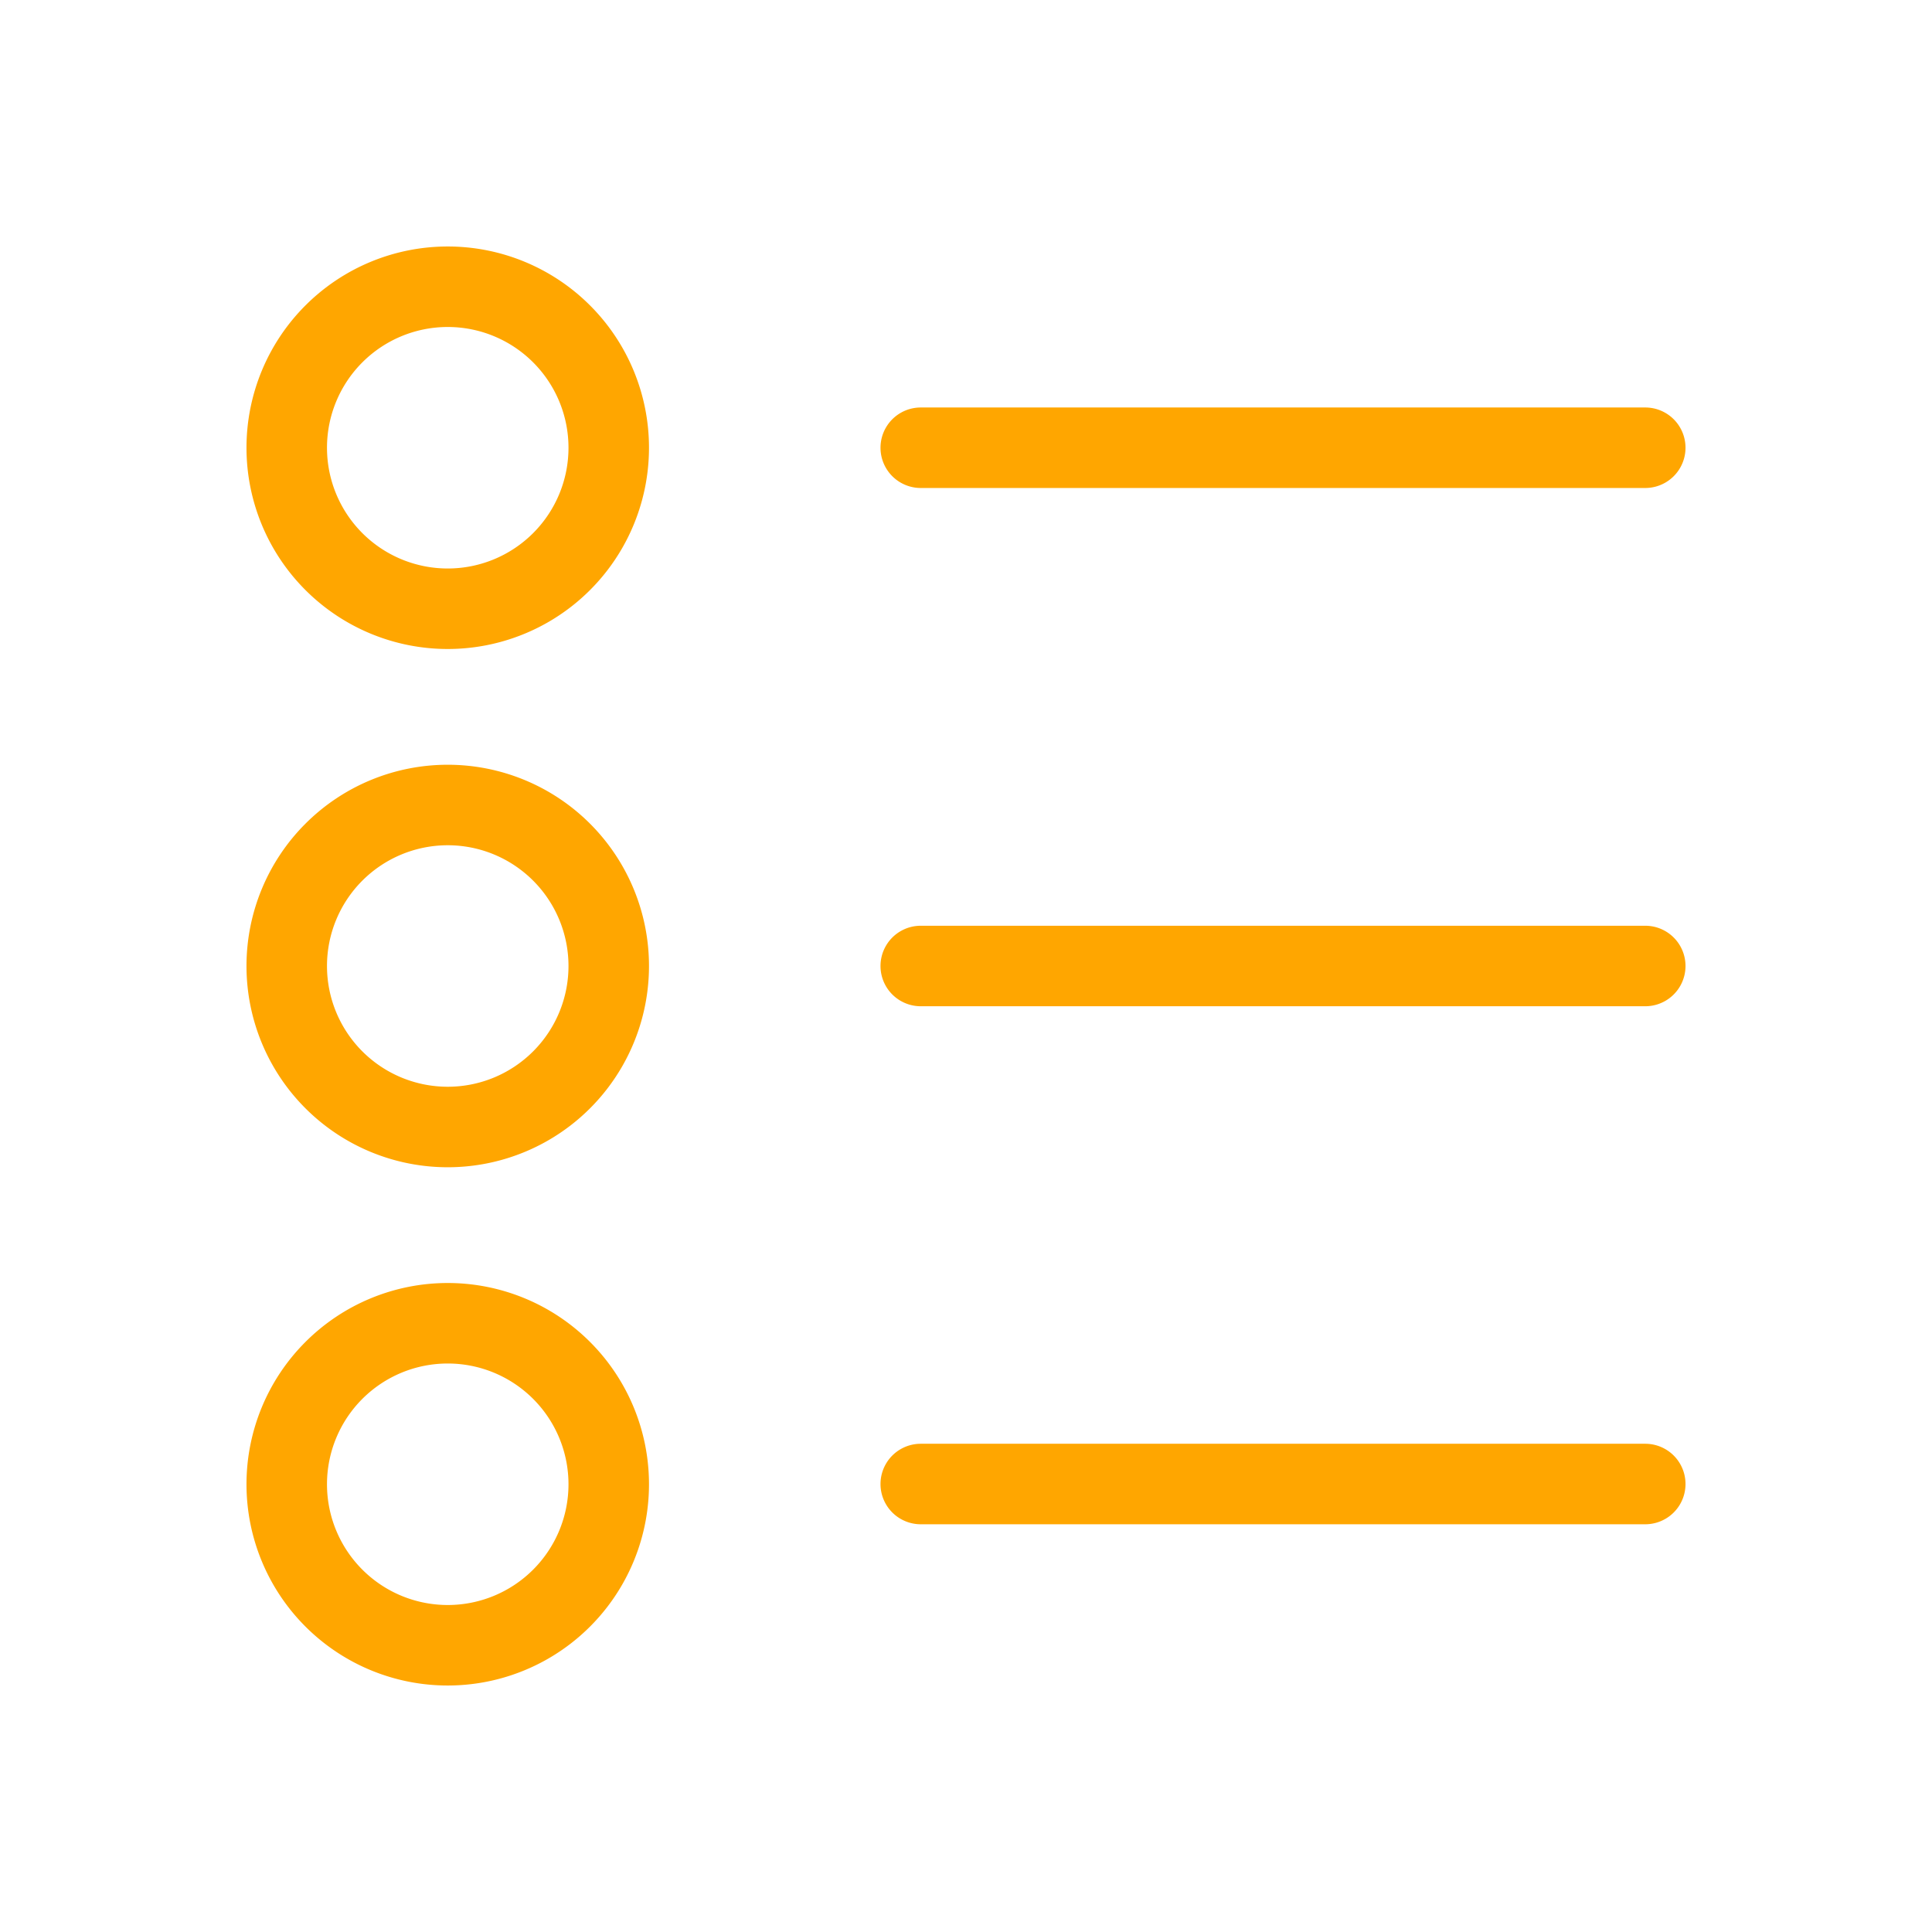
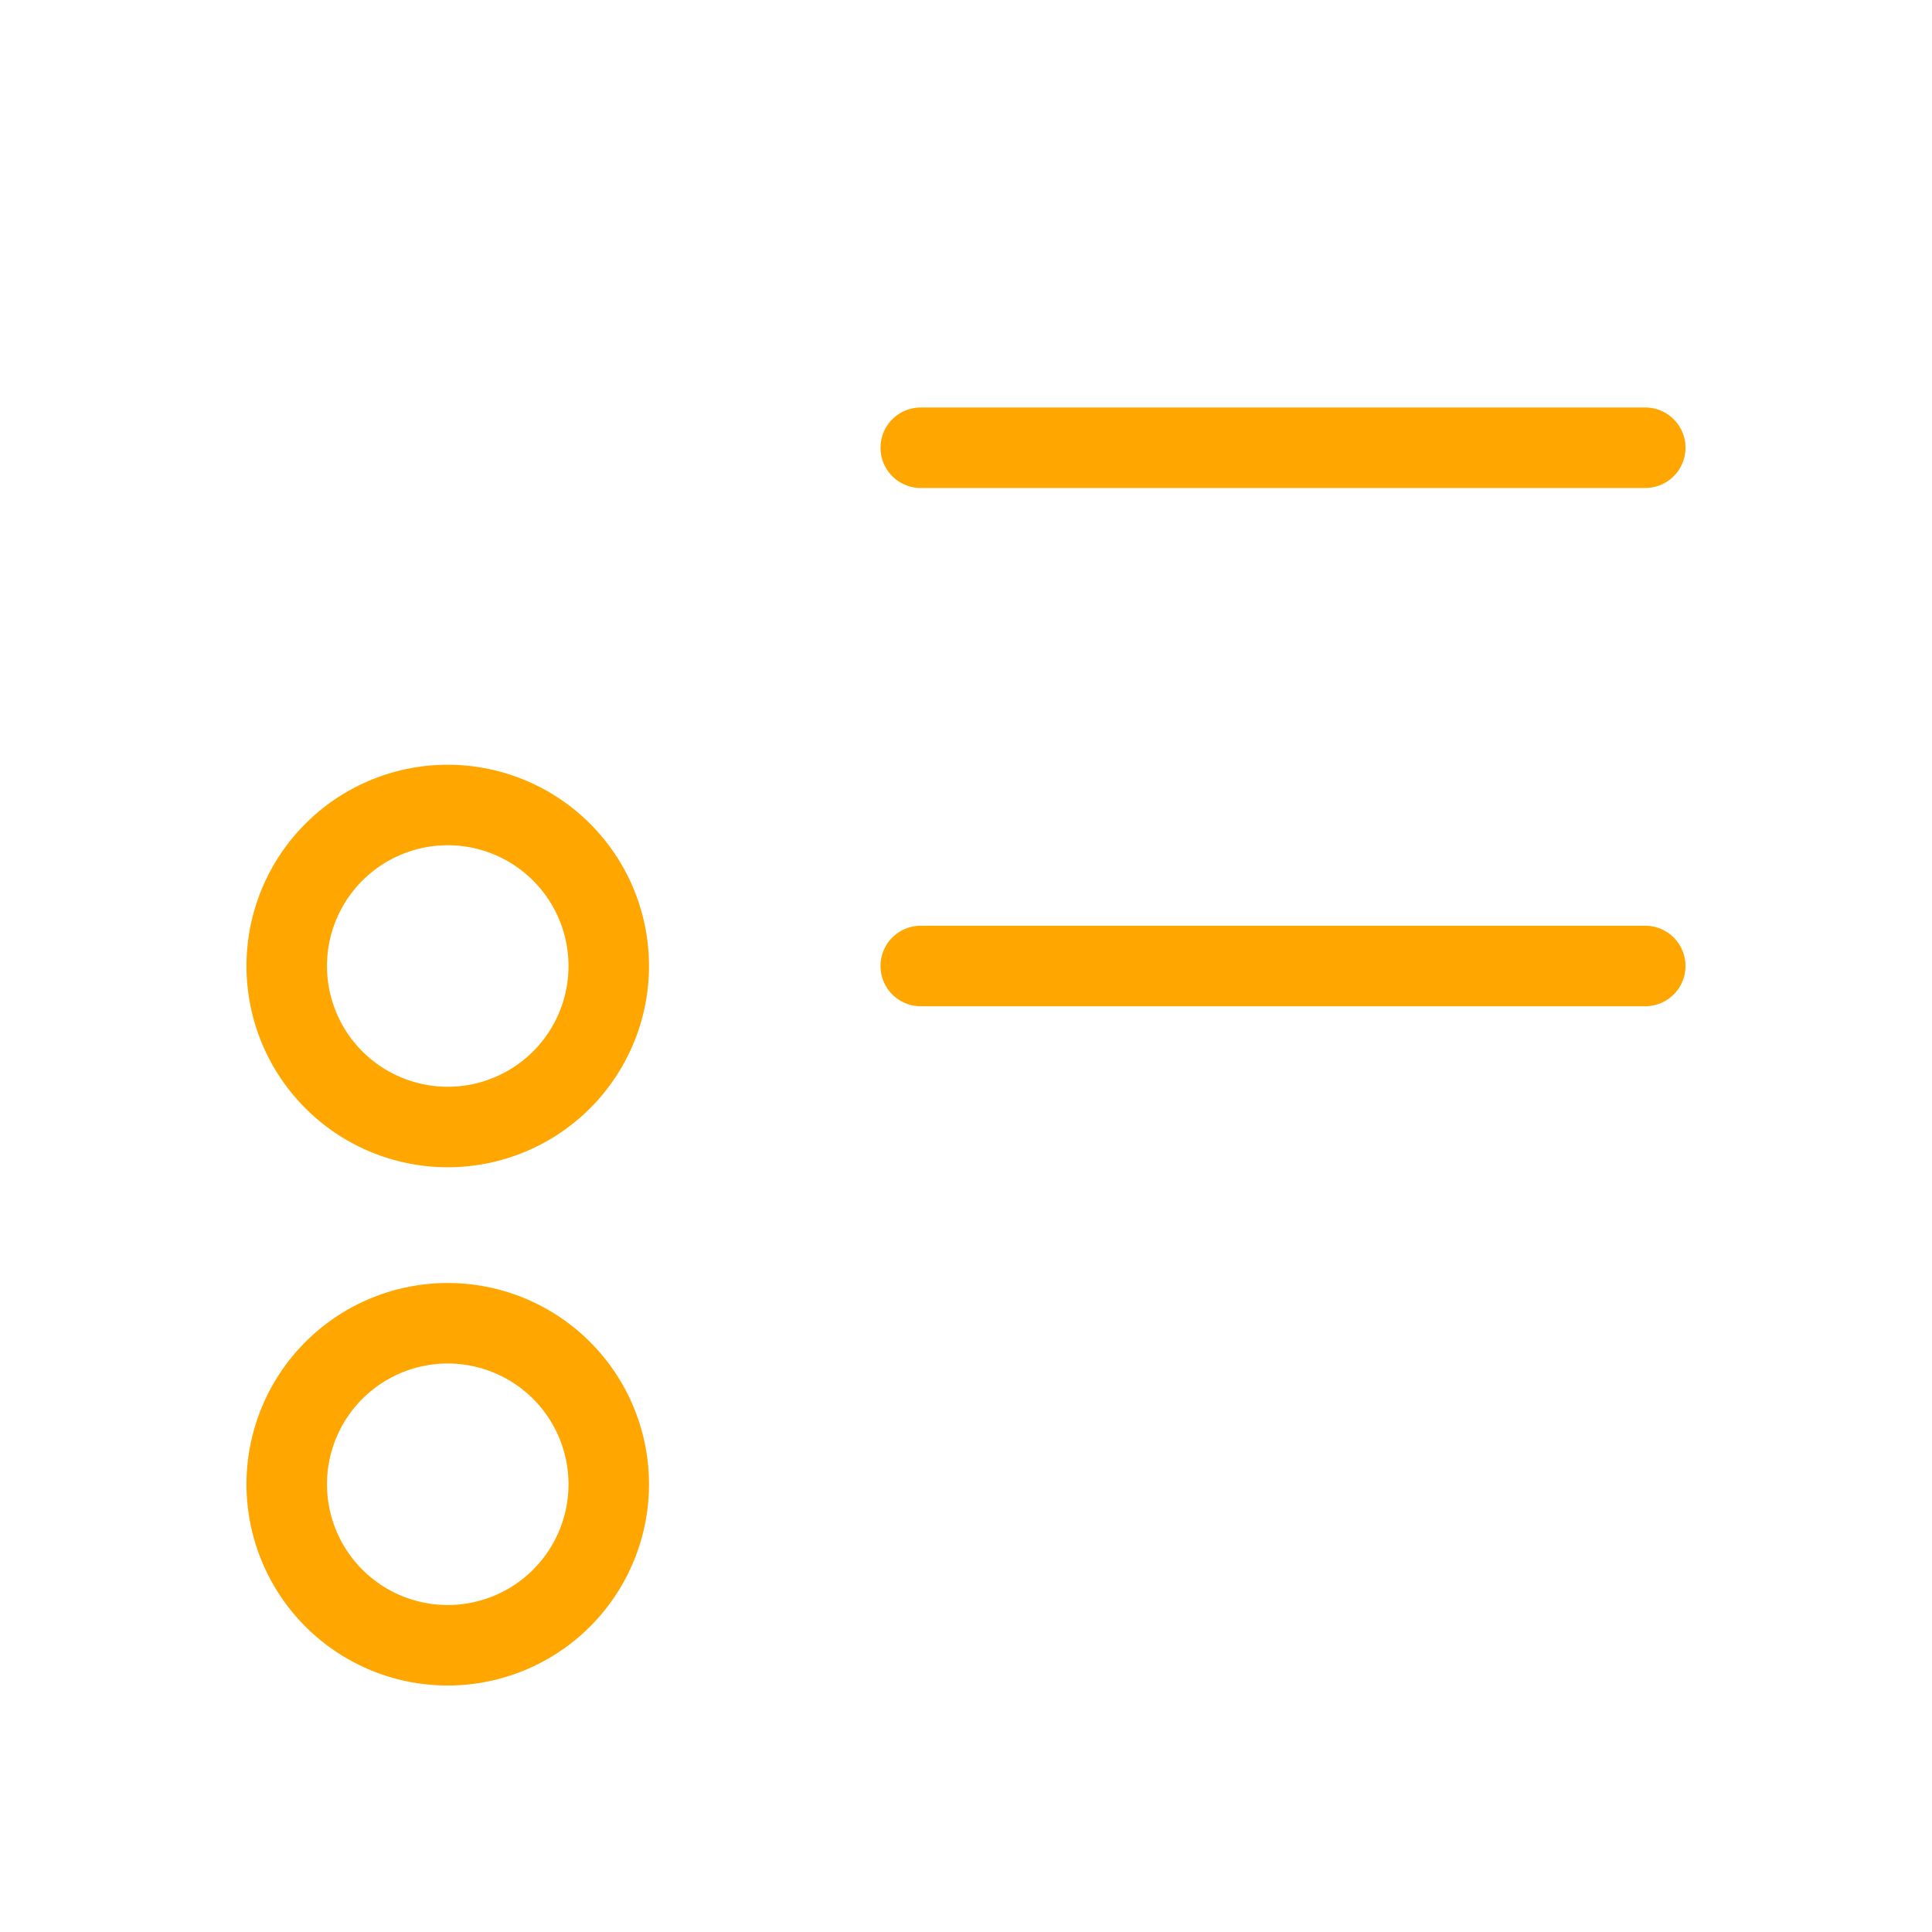
<svg xmlns="http://www.w3.org/2000/svg" stroke="currentColor" fill="#FFA600" stroke-width="0" viewBox="0 0 24 24" height="200px" width="200px">
  <g id="Circle_List">
    <g>
      <path d="M20.438,6.062h-9a.5.5,0,0,1,0-1h9a.5.5,0,0,1,0,1Z" />
      <path d="M20.438,12.5h-9a.5.5,0,0,1,0-1h9a.5.5,0,0,1,0,1Z" />
-       <path d="M20.438,18.935h-9a.5.5,0,1,1,0-1h9a.5.5,0,0,1,0,1Z" />
-       <path d="M5.562,8.062a2.5,2.5,0,1,1,2.5-2.5A2.5,2.5,0,0,1,5.562,8.062Zm0-4a1.5,1.5,0,1,0,1.5,1.5A1.5,1.5,0,0,0,5.562,4.062Z" />
      <path d="M5.562,14.5a2.5,2.5,0,1,1,2.5-2.5A2.5,2.5,0,0,1,5.562,14.5Zm0-4a1.5,1.5,0,1,0,1.5,1.5A1.5,1.5,0,0,0,5.562,10.5Z" />
      <path d="M5.562,20.938a2.5,2.5,0,1,1,2.5-2.5A2.5,2.5,0,0,1,5.562,20.938Zm0-4a1.5,1.5,0,1,0,1.5,1.5A1.5,1.5,0,0,0,5.562,16.938Z" />
    </g>
  </g>
</svg>